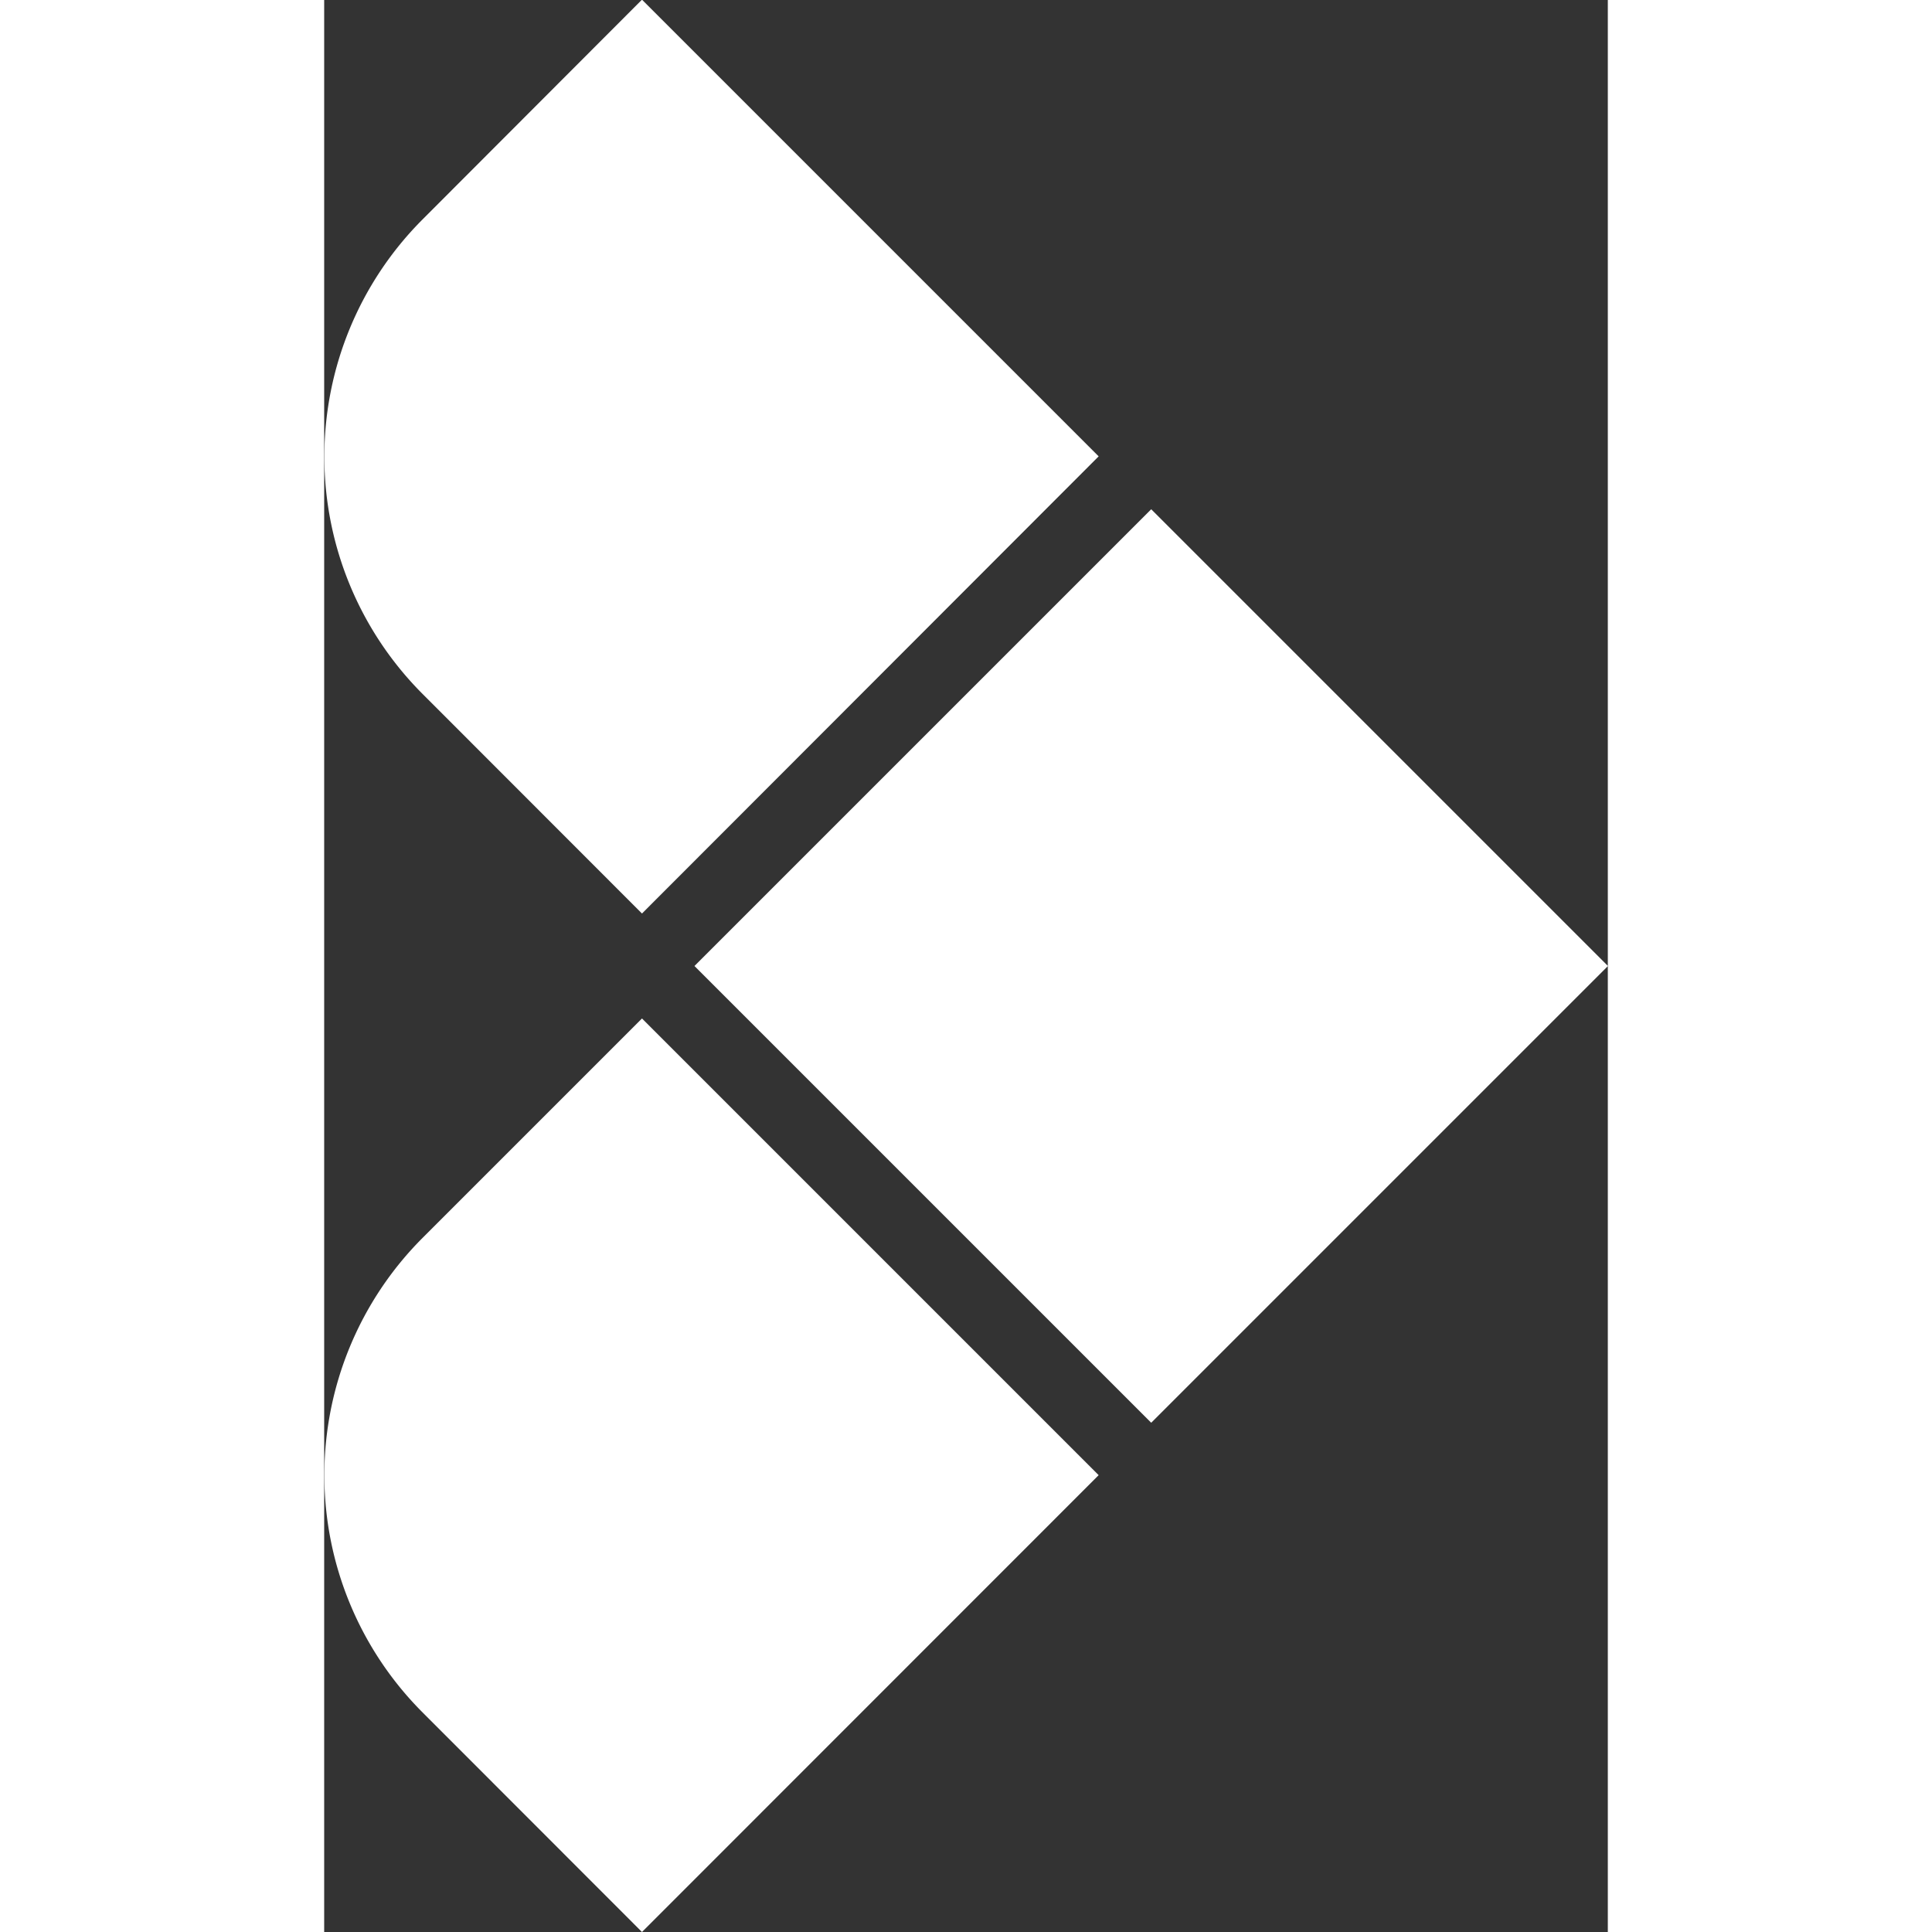
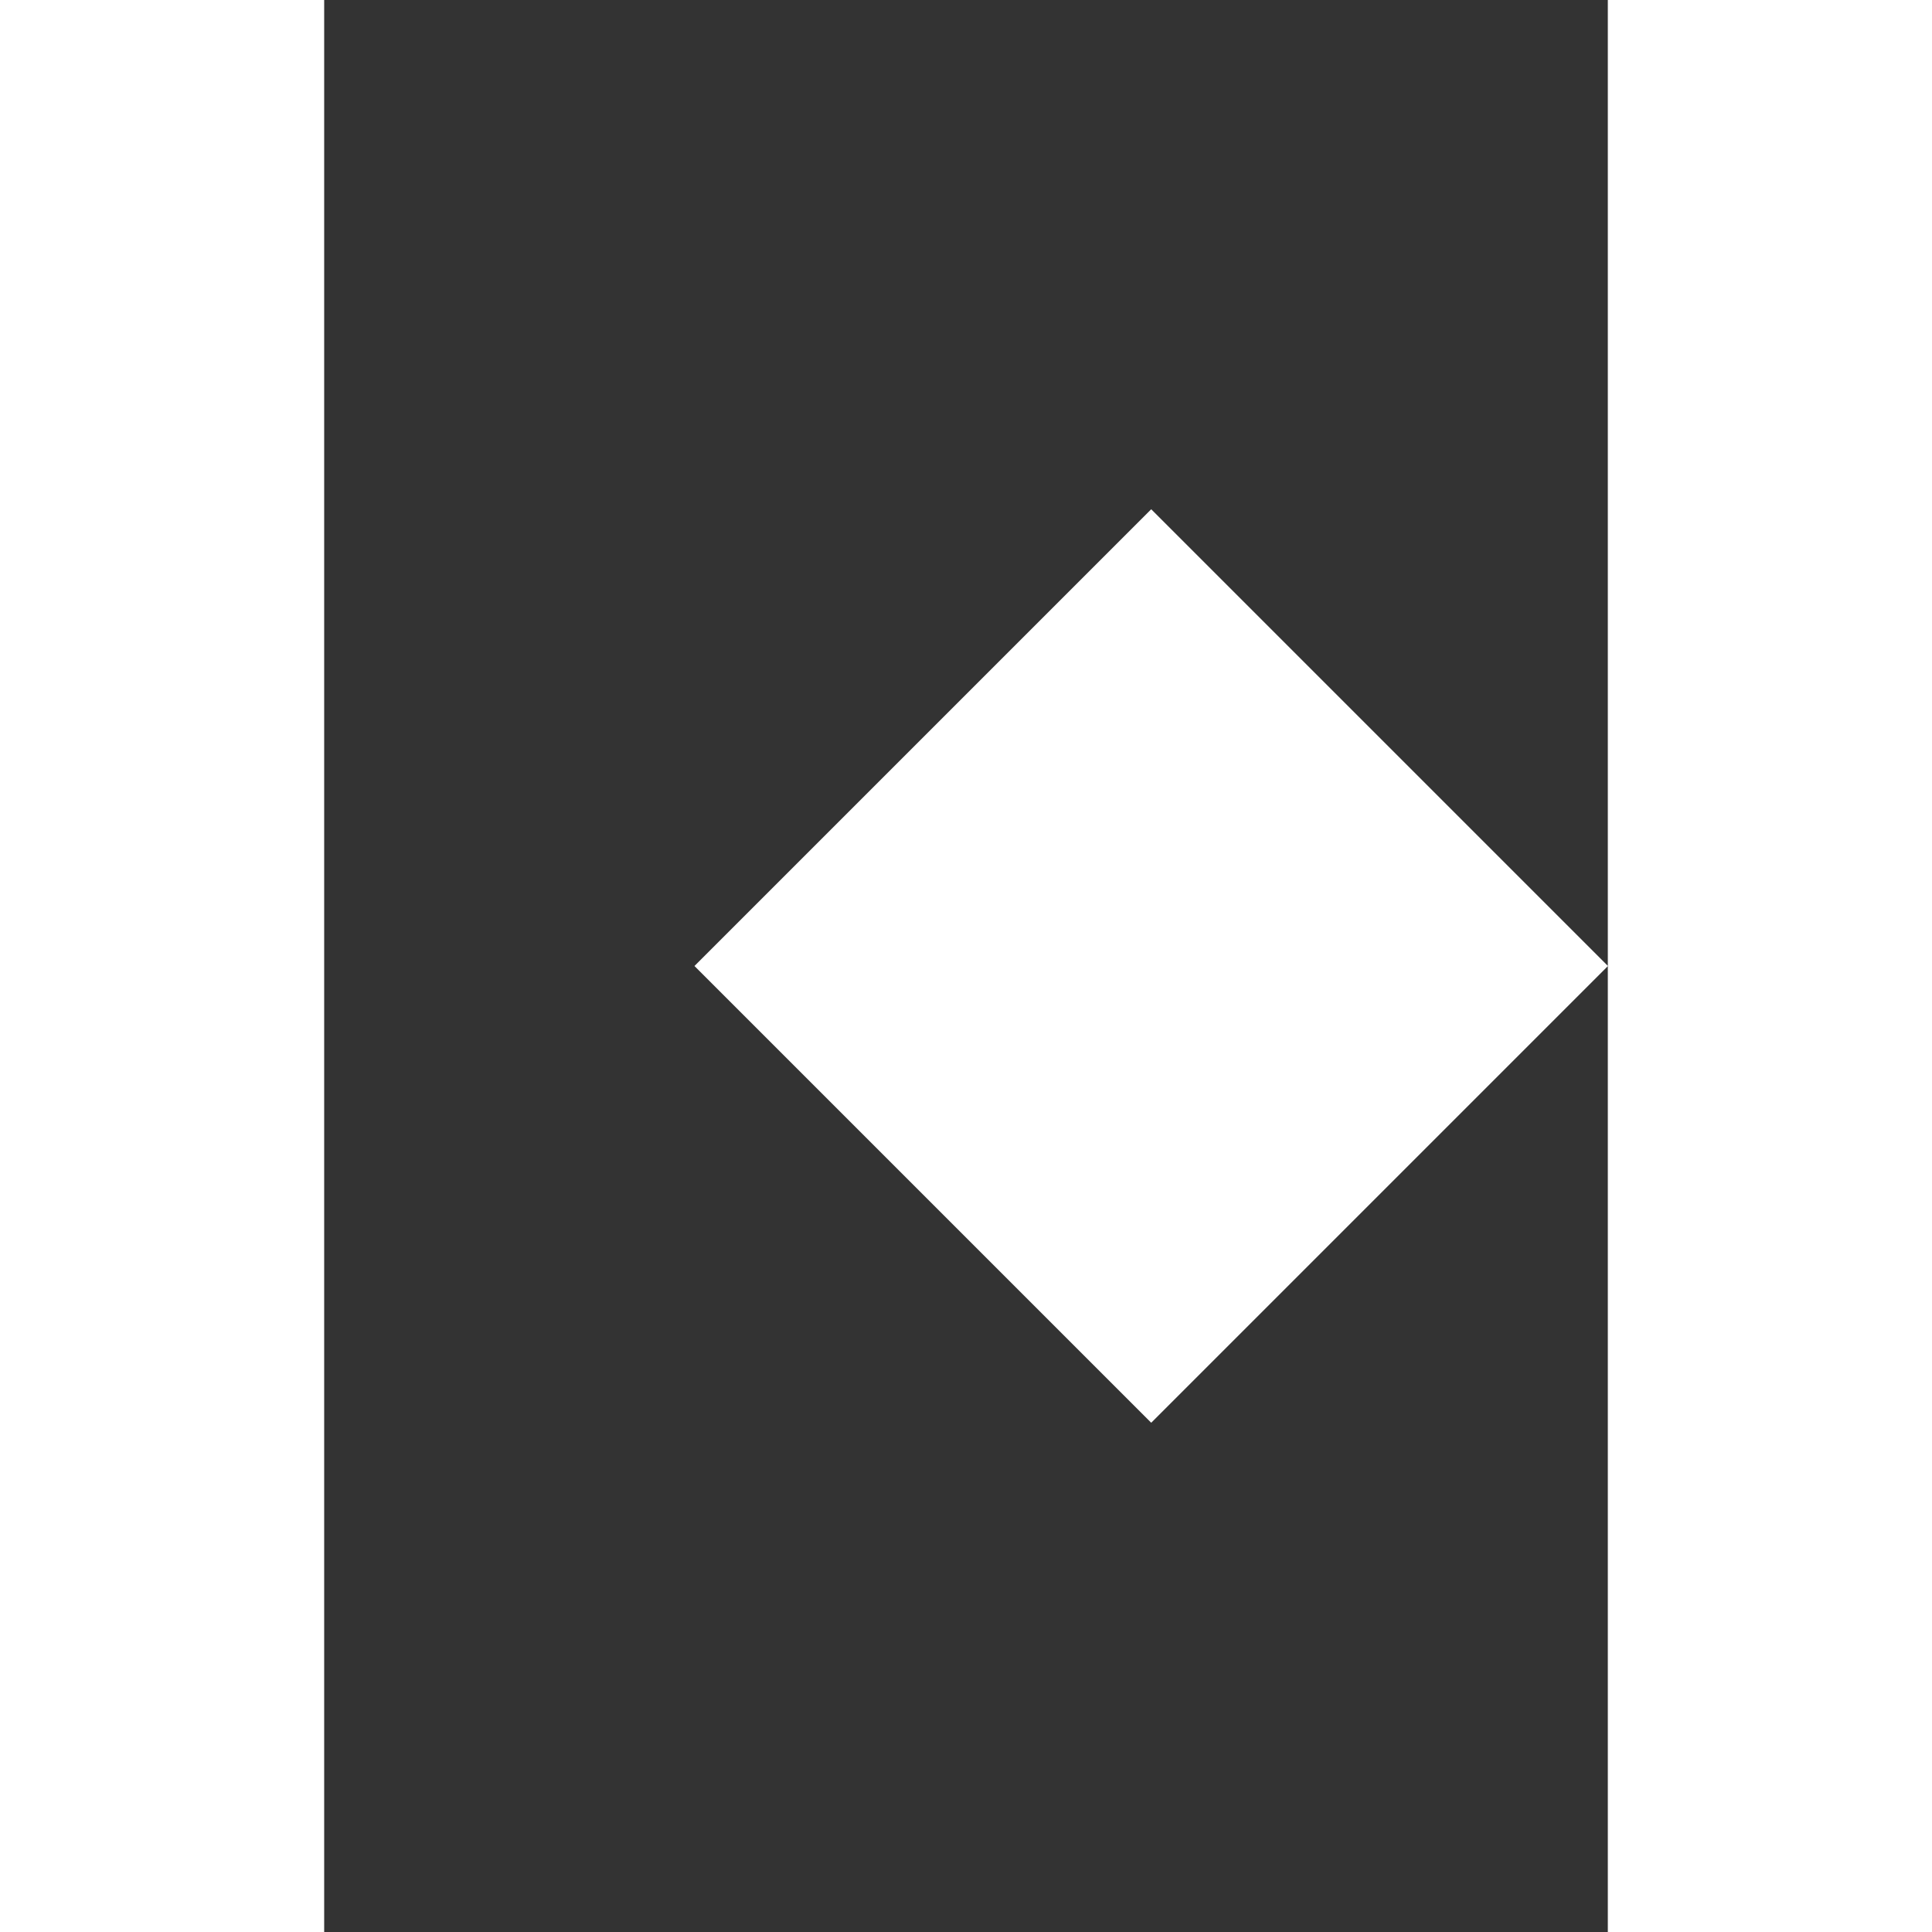
<svg xmlns="http://www.w3.org/2000/svg" width="40" height="40" viewBox="0 0 7.949 11.964">
  <rect x="0" y="0" width="7.949" height="11.964" fill="#333333" stroke="none" />
  <g id="Group_32" data-name="Group 32" transform="translate(-227.413 -572.95)">
-     <path id="Path_40" data-name="Path 40" d="M46.238,30.859,44.88,29.5a2.079,2.079,0,0,1,0-2.94L46.238,25.2l2.828,2.828Z" transform="translate(183.143 547.748)" fill="#fff" />
-     <path id="Path_41" data-name="Path 41" d="M46.238,42.538,44.88,41.179a2.079,2.079,0,0,1,0-2.94l1.358-1.358,2.828,2.828Z" transform="translate(183.143 542.376)" fill="#fff" />
    <rect id="Rectangle_27" data-name="Rectangle 27" width="4" height="4" transform="translate(229.706 578.932) rotate(-45)" fill="#fff" />
  </g>
</svg>